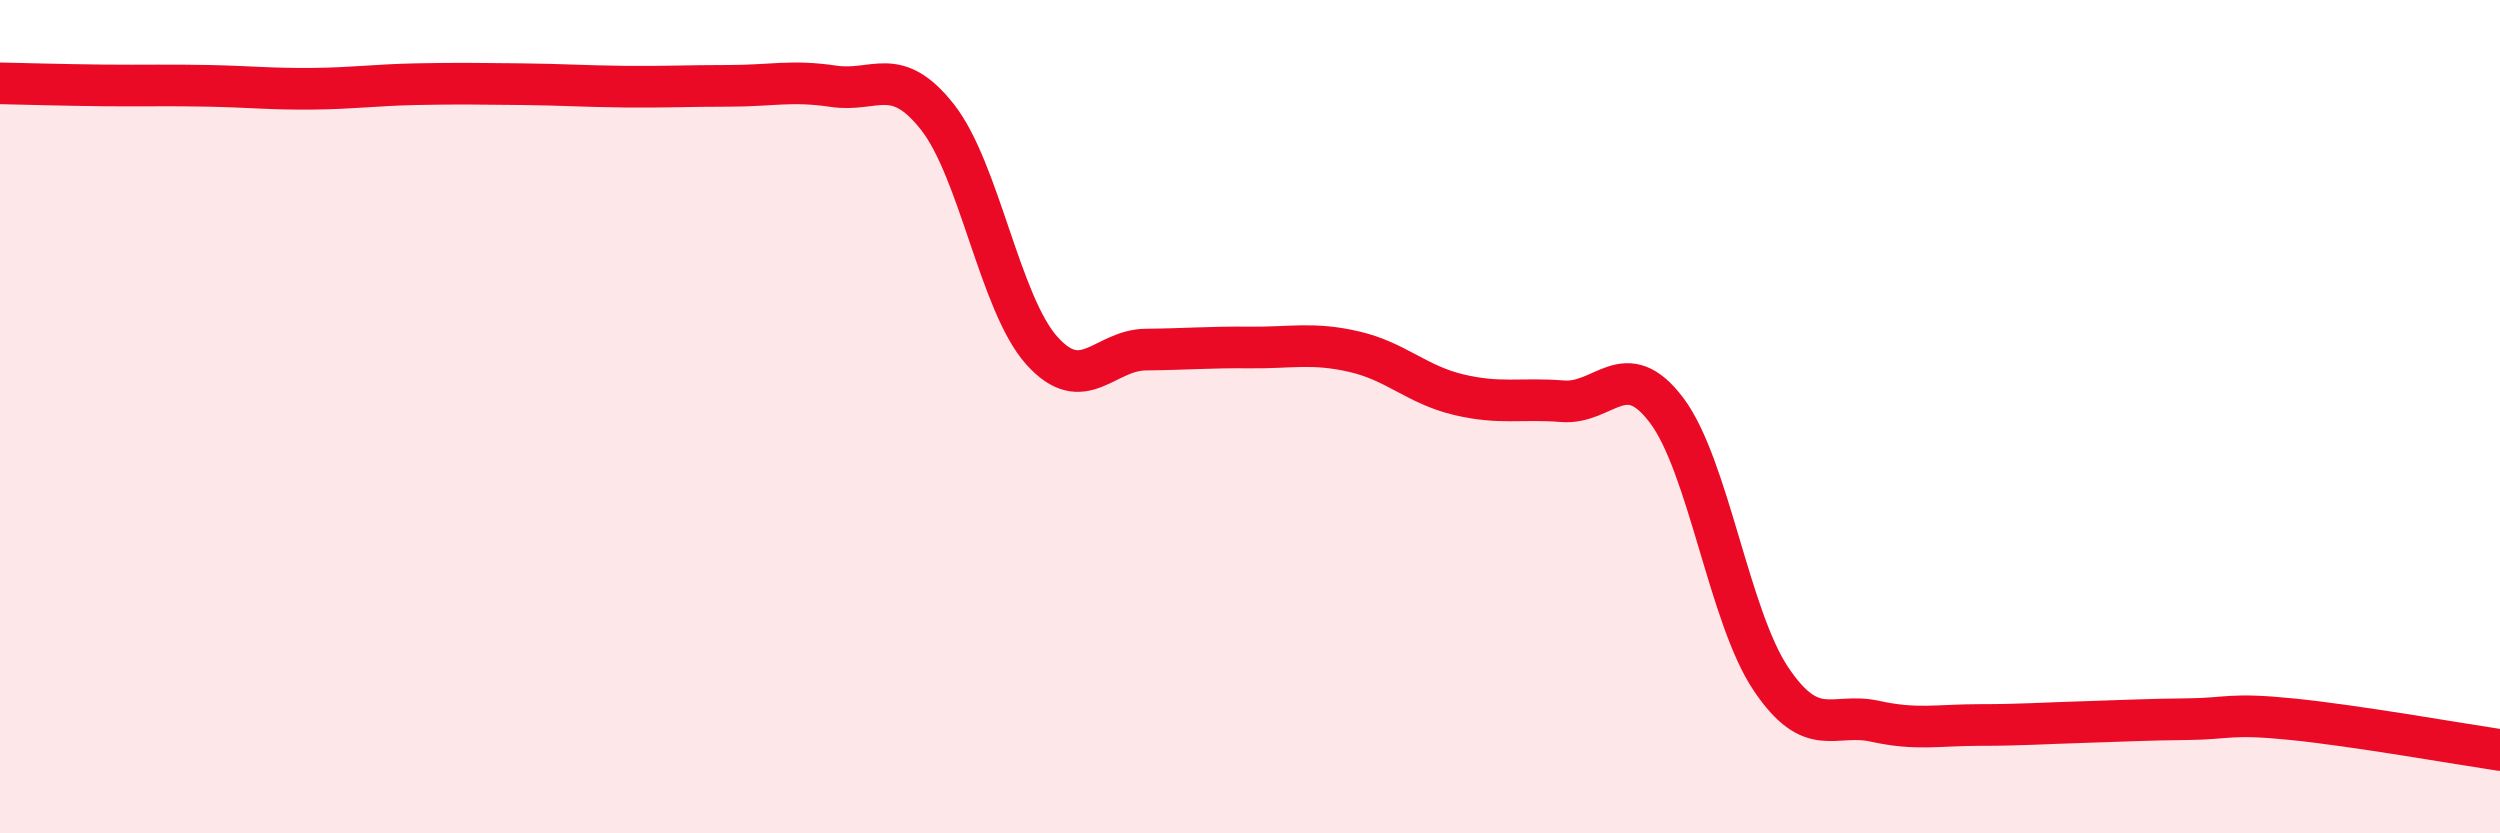
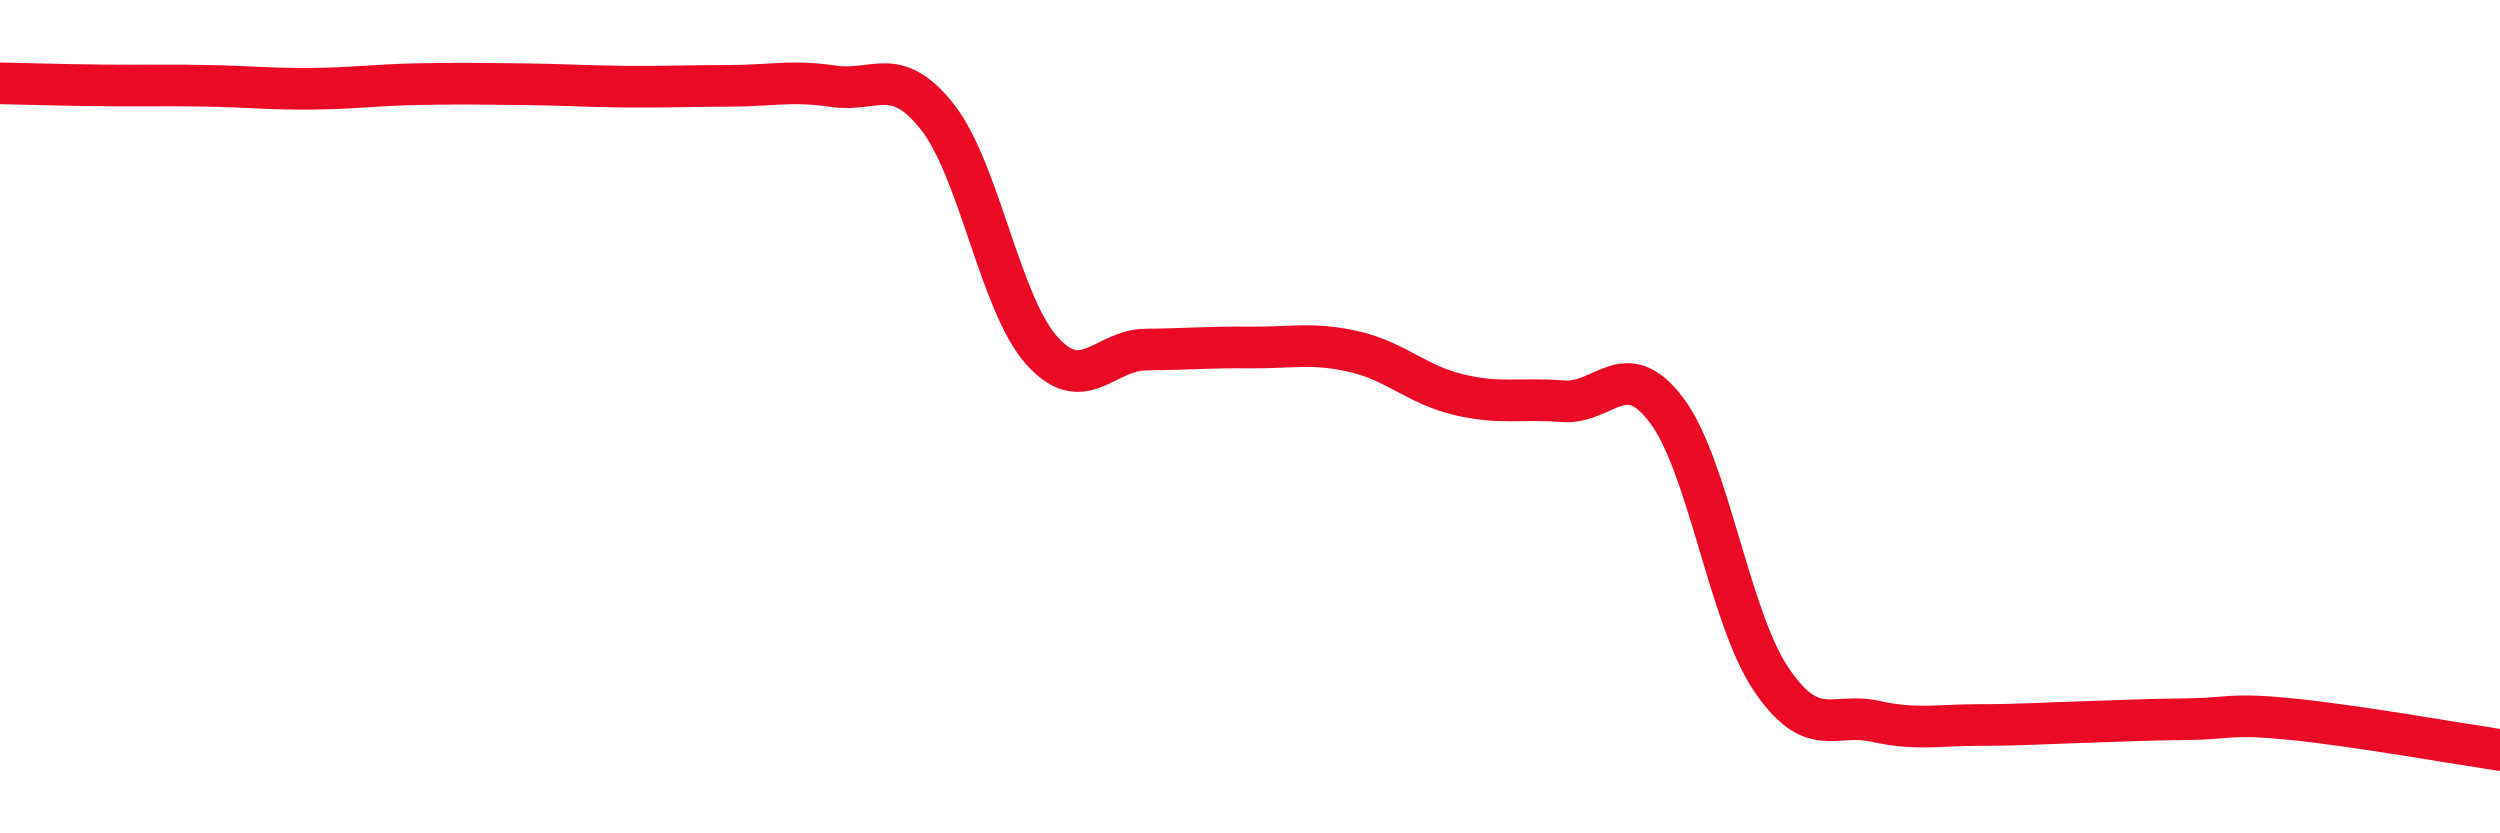
<svg xmlns="http://www.w3.org/2000/svg" width="60" height="20" viewBox="0 0 60 20">
-   <path d="M 0,2 C 0.5,2.01 1.5,2.04 2.5,2.05 C 3.5,2.06 4,2.04 5,2.06 C 6,2.08 6.5,2.14 7.5,2.13 C 8.5,2.12 9,2.04 10,2.02 C 11,2 11.5,2.01 12.5,2.02 C 13.5,2.03 14,2.07 15,2.08 C 16,2.09 16.5,2.06 17.5,2.06 C 18.5,2.06 19,1.92 20,2.07 C 21,2.22 21.5,1.54 22.5,2.81 C 23.5,4.08 24,7.29 25,8.41 C 26,9.53 26.5,8.4 27.5,8.39 C 28.5,8.38 29,8.33 30,8.34 C 31,8.35 31.5,8.21 32.5,8.44 C 33.5,8.67 34,9.23 35,9.47 C 36,9.71 36.5,9.55 37.5,9.63 C 38.5,9.71 39,8.52 40,9.85 C 41,11.18 41.5,14.8 42.5,16.29 C 43.5,17.78 44,17.09 45,17.31 C 46,17.53 46.5,17.4 47.5,17.4 C 48.5,17.4 49,17.36 50,17.33 C 51,17.3 51.5,17.27 52.5,17.26 C 53.5,17.25 53.5,17.11 55,17.26 C 56.5,17.41 59,17.85 60,18L60 20L0 20Z" fill="#EB0A25" opacity="0.1" stroke-linecap="round" stroke-linejoin="round" />
  <path d="M 0,2 C 0.5,2.01 1.5,2.04 2.5,2.05 C 3.5,2.06 4,2.04 5,2.06 C 6,2.08 6.5,2.14 7.5,2.13 C 8.5,2.12 9,2.04 10,2.02 C 11,2 11.5,2.01 12.5,2.02 C 13.5,2.03 14,2.07 15,2.08 C 16,2.09 16.5,2.06 17.5,2.06 C 18.5,2.06 19,1.92 20,2.07 C 21,2.22 21.5,1.54 22.5,2.81 C 23.5,4.08 24,7.29 25,8.41 C 26,9.53 26.5,8.4 27.5,8.39 C 28.5,8.38 29,8.33 30,8.34 C 31,8.35 31.5,8.21 32.5,8.44 C 33.5,8.67 34,9.23 35,9.47 C 36,9.71 36.5,9.55 37.5,9.63 C 38.5,9.71 39,8.52 40,9.85 C 41,11.18 41.5,14.8 42.5,16.29 C 43.5,17.78 44,17.09 45,17.31 C 46,17.53 46.5,17.4 47.5,17.4 C 48.5,17.4 49,17.36 50,17.33 C 51,17.3 51.5,17.27 52.5,17.26 C 53.5,17.25 53.5,17.11 55,17.26 C 56.5,17.41 59,17.85 60,18" stroke="#EB0A25" stroke-width="1" fill="none" stroke-linecap="round" stroke-linejoin="round" />
</svg>